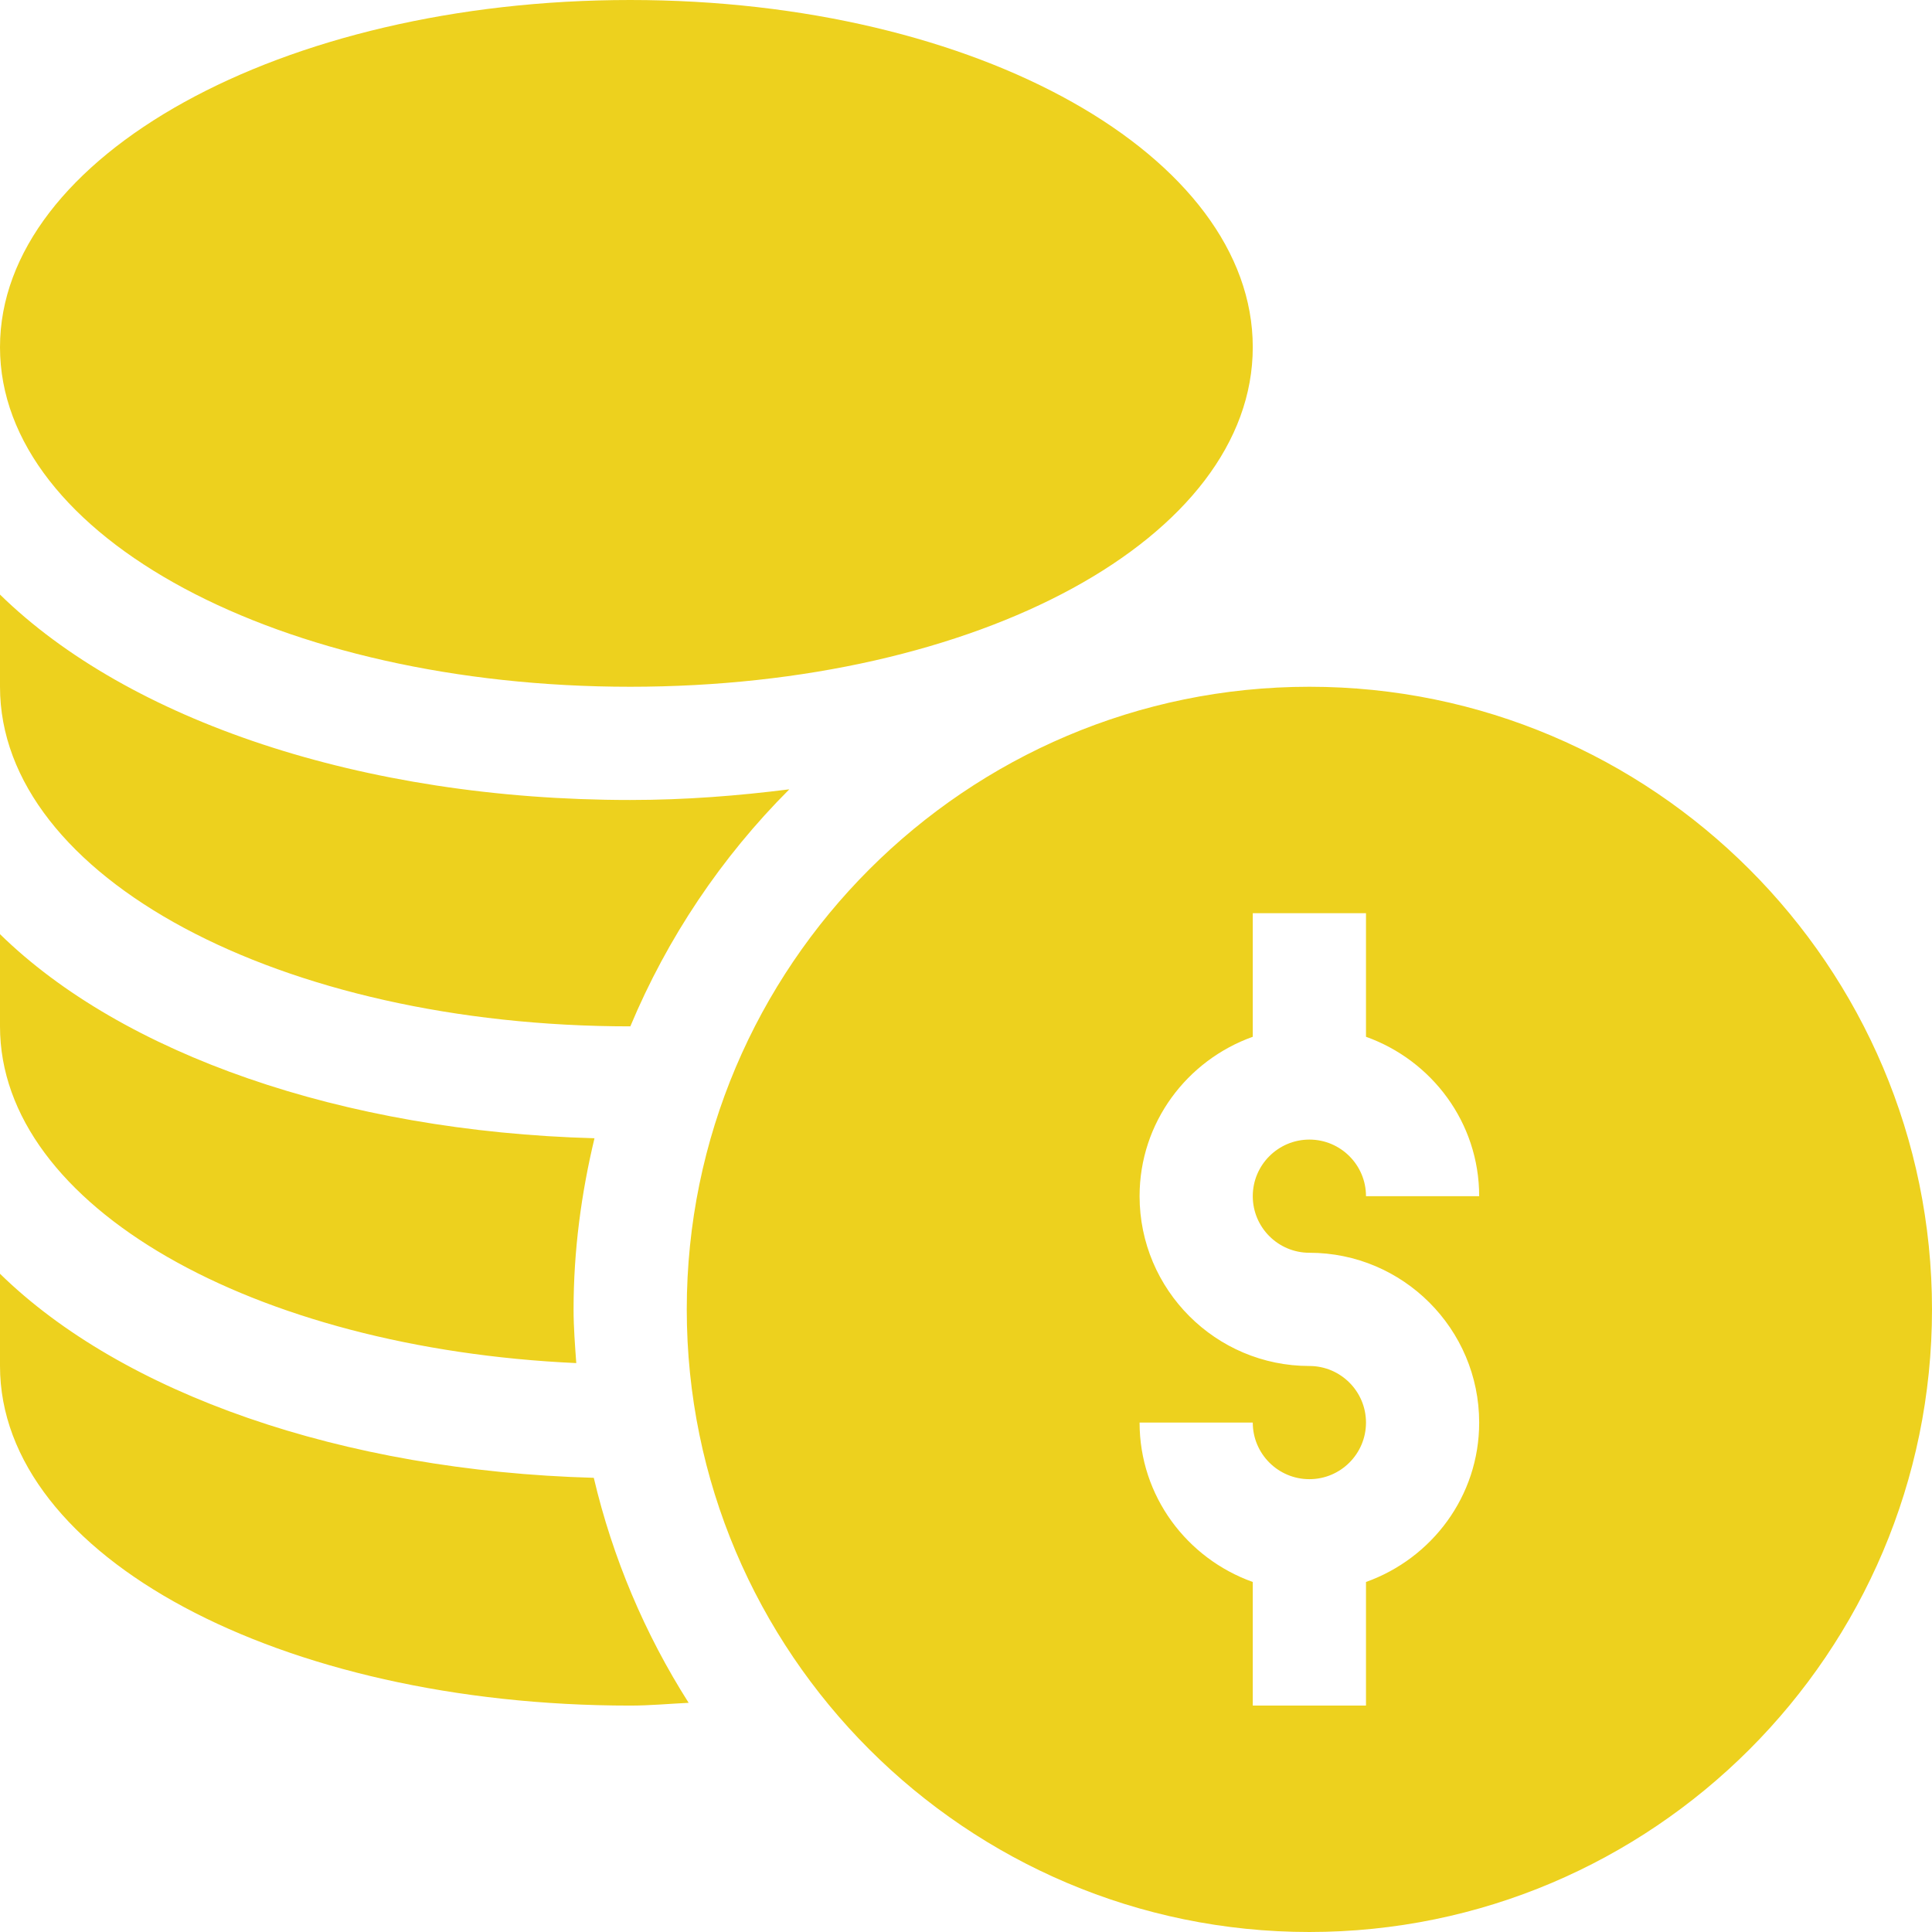
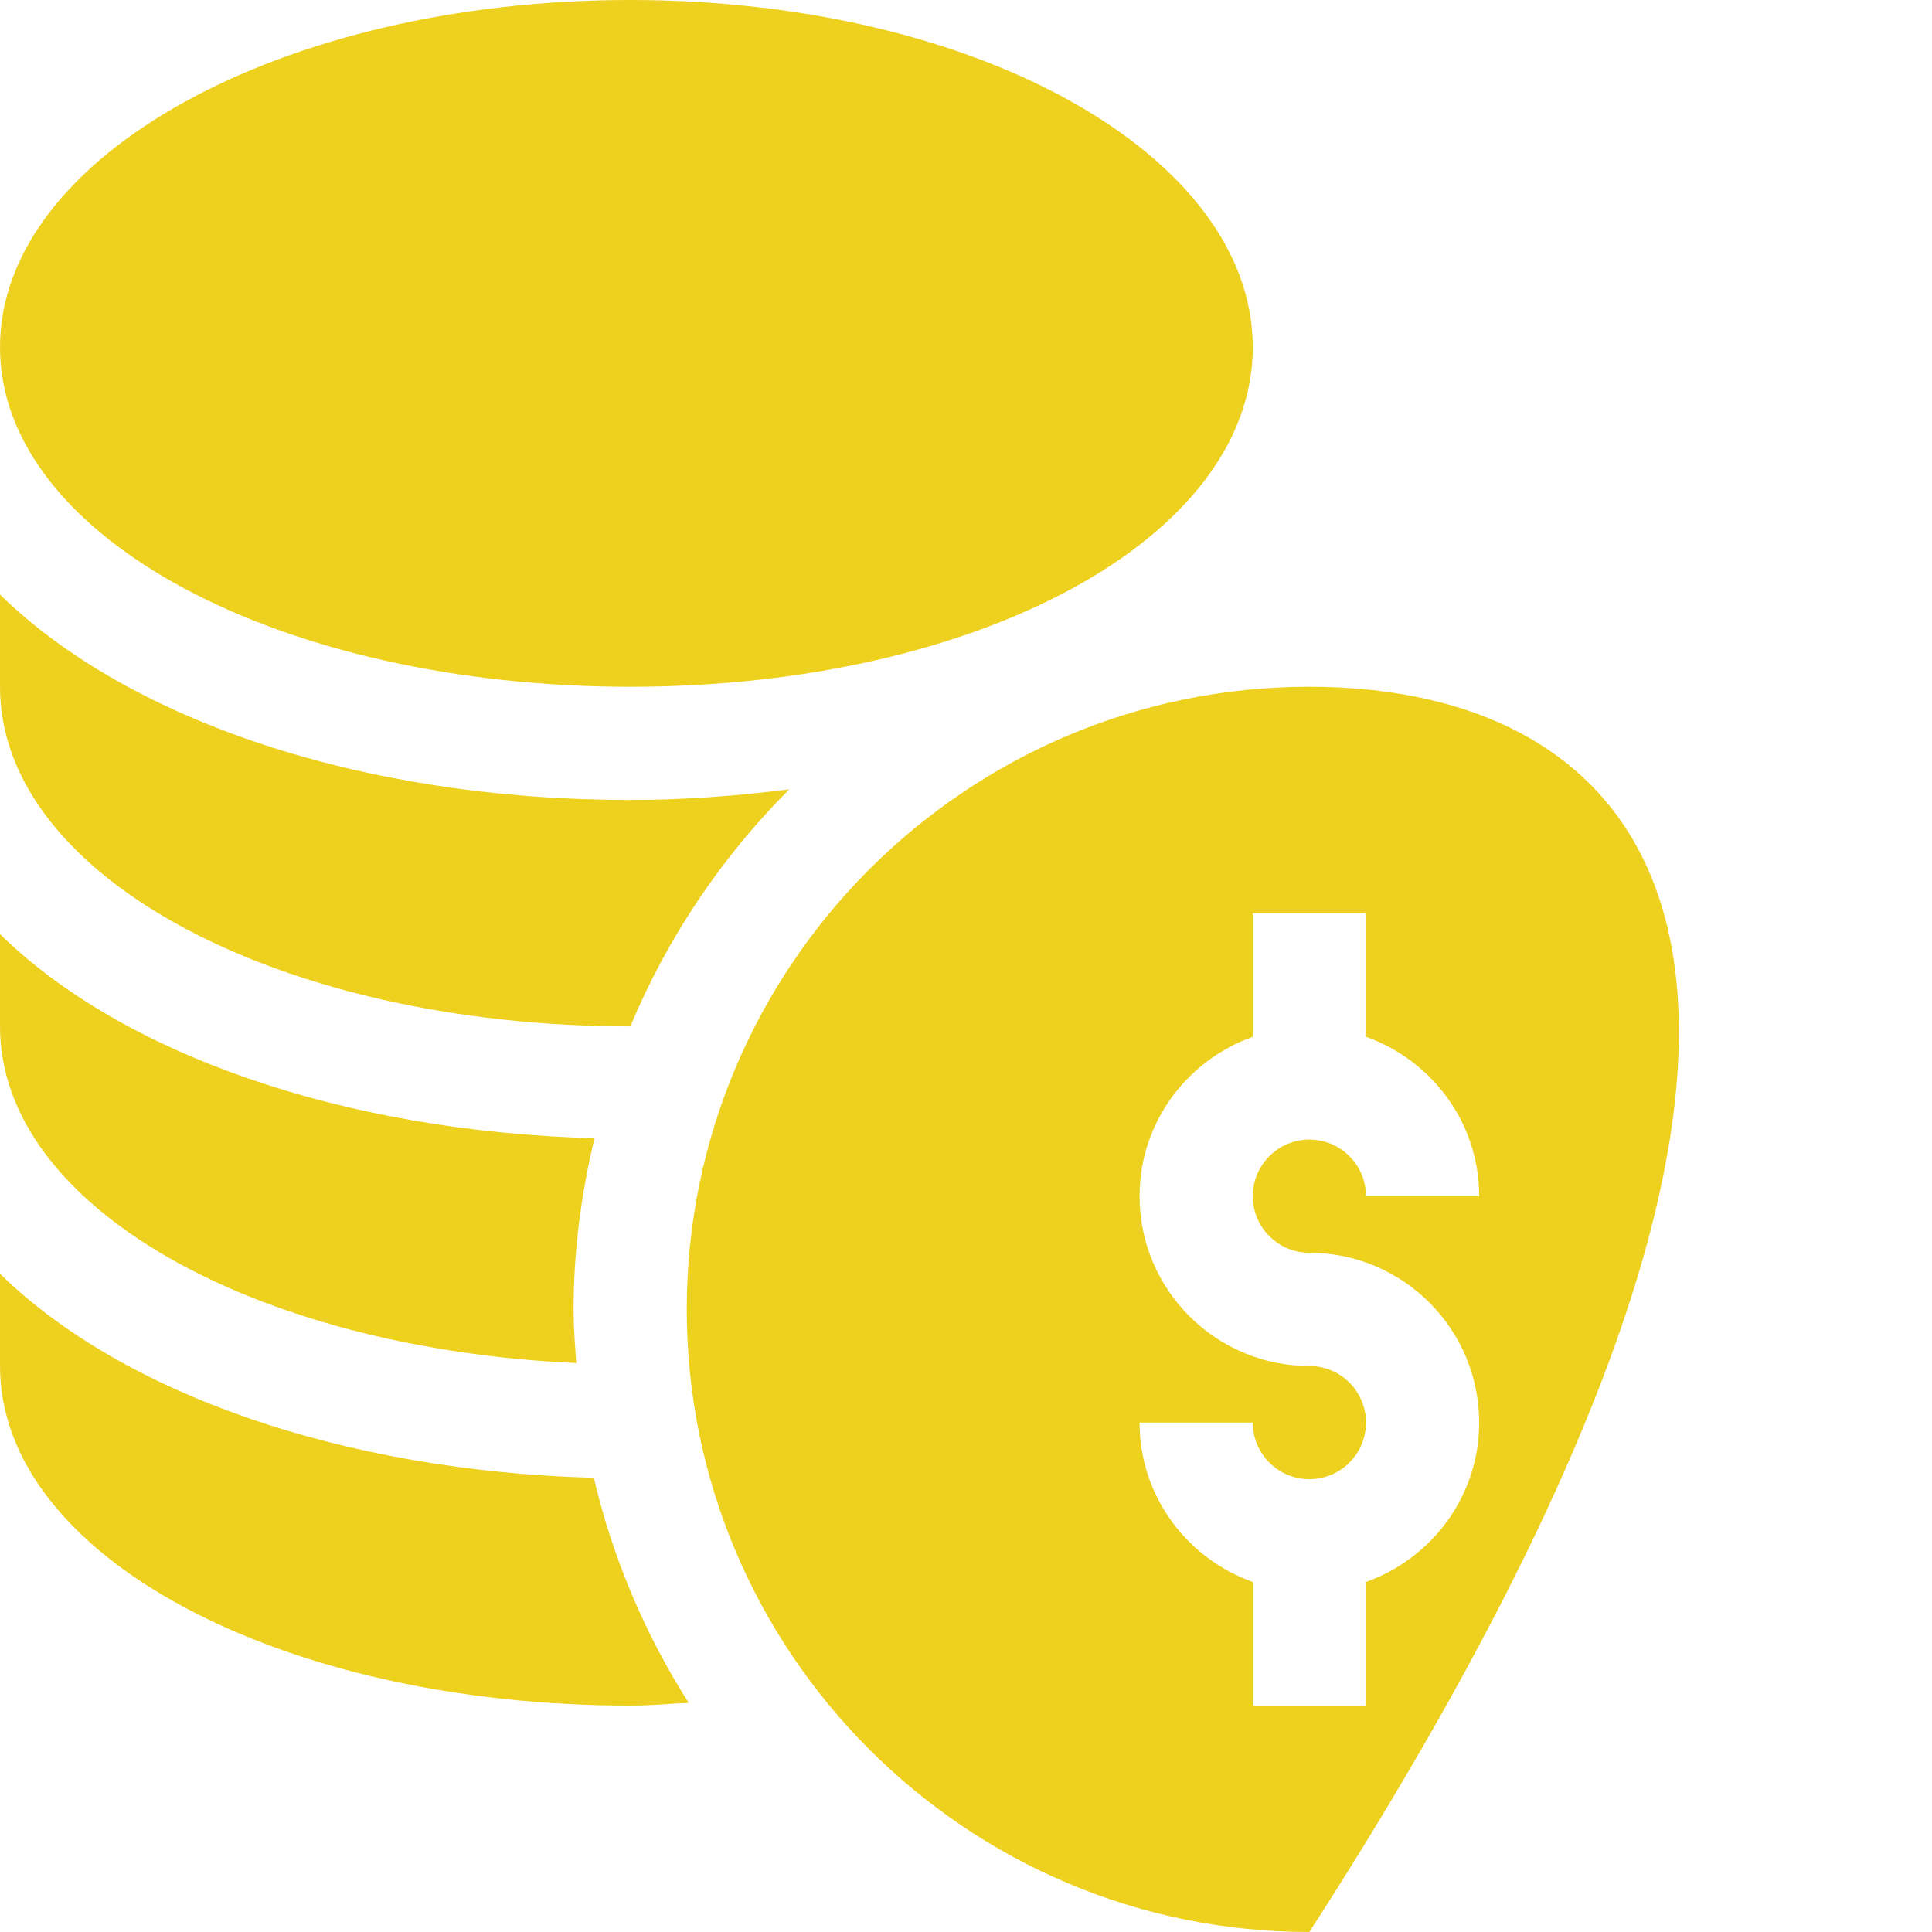
<svg xmlns="http://www.w3.org/2000/svg" width="58" height="58" viewBox="0 0 58 58" fill="none">
-   <path d="M39.309 20.617C29.002 20.617 20.617 29.002 20.617 39.309C20.617 49.615 29.002 58 39.309 58C49.615 58 58 49.615 58 39.309C58 29.002 49.615 20.617 39.309 20.617ZM39.309 37.609C42.12 37.609 44.406 39.896 44.406 42.707C44.406 44.919 42.981 46.788 41.008 47.492V51.203H37.609V47.492C35.636 46.788 34.211 44.919 34.211 42.707H37.609C37.609 43.645 38.371 44.406 39.309 44.406C40.246 44.406 41.008 43.645 41.008 42.707C41.008 41.77 40.246 41.008 39.309 41.008C36.498 41.008 34.211 38.721 34.211 35.91C34.211 33.698 35.636 31.829 37.609 31.125V27.414H41.008V31.125C42.981 31.829 44.406 33.698 44.406 35.91H41.008C41.008 34.973 40.246 34.211 39.309 34.211C38.371 34.211 37.609 34.973 37.609 35.91C37.609 36.848 38.371 37.609 39.309 37.609ZM18.918 20.617C29.399 20.617 37.609 16.139 37.609 10.422C37.609 4.705 29.399 0 18.918 0C8.437 0 0 4.705 0 10.422C0 16.139 8.437 20.617 18.918 20.617ZM0 38.239V41.008C0 46.724 8.437 51.203 18.918 51.203C19.512 51.203 20.088 51.148 20.674 51.12C19.353 49.044 18.39 46.761 17.826 44.365C10.247 44.156 3.666 41.827 0 38.239ZM17.3 40.921C17.262 40.387 17.219 39.853 17.219 39.309C17.219 37.537 17.451 35.823 17.847 34.171C10.258 33.965 3.669 31.635 0 28.044V30.812C0 36.226 7.62 40.48 17.3 40.921ZM18.918 30.812L18.923 30.812C20.036 28.152 21.657 25.735 23.696 23.696C22.161 23.89 20.576 24.016 18.918 24.016C10.85 24.016 3.843 21.61 0 17.849V20.617C0 26.334 8.437 30.812 18.918 30.812Z" fill="#EDD11E" />
+   <path d="M39.309 20.617C29.002 20.617 20.617 29.002 20.617 39.309C20.617 49.615 29.002 58 39.309 58C58 29.002 49.615 20.617 39.309 20.617ZM39.309 37.609C42.12 37.609 44.406 39.896 44.406 42.707C44.406 44.919 42.981 46.788 41.008 47.492V51.203H37.609V47.492C35.636 46.788 34.211 44.919 34.211 42.707H37.609C37.609 43.645 38.371 44.406 39.309 44.406C40.246 44.406 41.008 43.645 41.008 42.707C41.008 41.77 40.246 41.008 39.309 41.008C36.498 41.008 34.211 38.721 34.211 35.91C34.211 33.698 35.636 31.829 37.609 31.125V27.414H41.008V31.125C42.981 31.829 44.406 33.698 44.406 35.91H41.008C41.008 34.973 40.246 34.211 39.309 34.211C38.371 34.211 37.609 34.973 37.609 35.91C37.609 36.848 38.371 37.609 39.309 37.609ZM18.918 20.617C29.399 20.617 37.609 16.139 37.609 10.422C37.609 4.705 29.399 0 18.918 0C8.437 0 0 4.705 0 10.422C0 16.139 8.437 20.617 18.918 20.617ZM0 38.239V41.008C0 46.724 8.437 51.203 18.918 51.203C19.512 51.203 20.088 51.148 20.674 51.12C19.353 49.044 18.39 46.761 17.826 44.365C10.247 44.156 3.666 41.827 0 38.239ZM17.3 40.921C17.262 40.387 17.219 39.853 17.219 39.309C17.219 37.537 17.451 35.823 17.847 34.171C10.258 33.965 3.669 31.635 0 28.044V30.812C0 36.226 7.62 40.48 17.3 40.921ZM18.918 30.812L18.923 30.812C20.036 28.152 21.657 25.735 23.696 23.696C22.161 23.89 20.576 24.016 18.918 24.016C10.85 24.016 3.843 21.61 0 17.849V20.617C0 26.334 8.437 30.812 18.918 30.812Z" fill="#EDD11E" />
</svg>